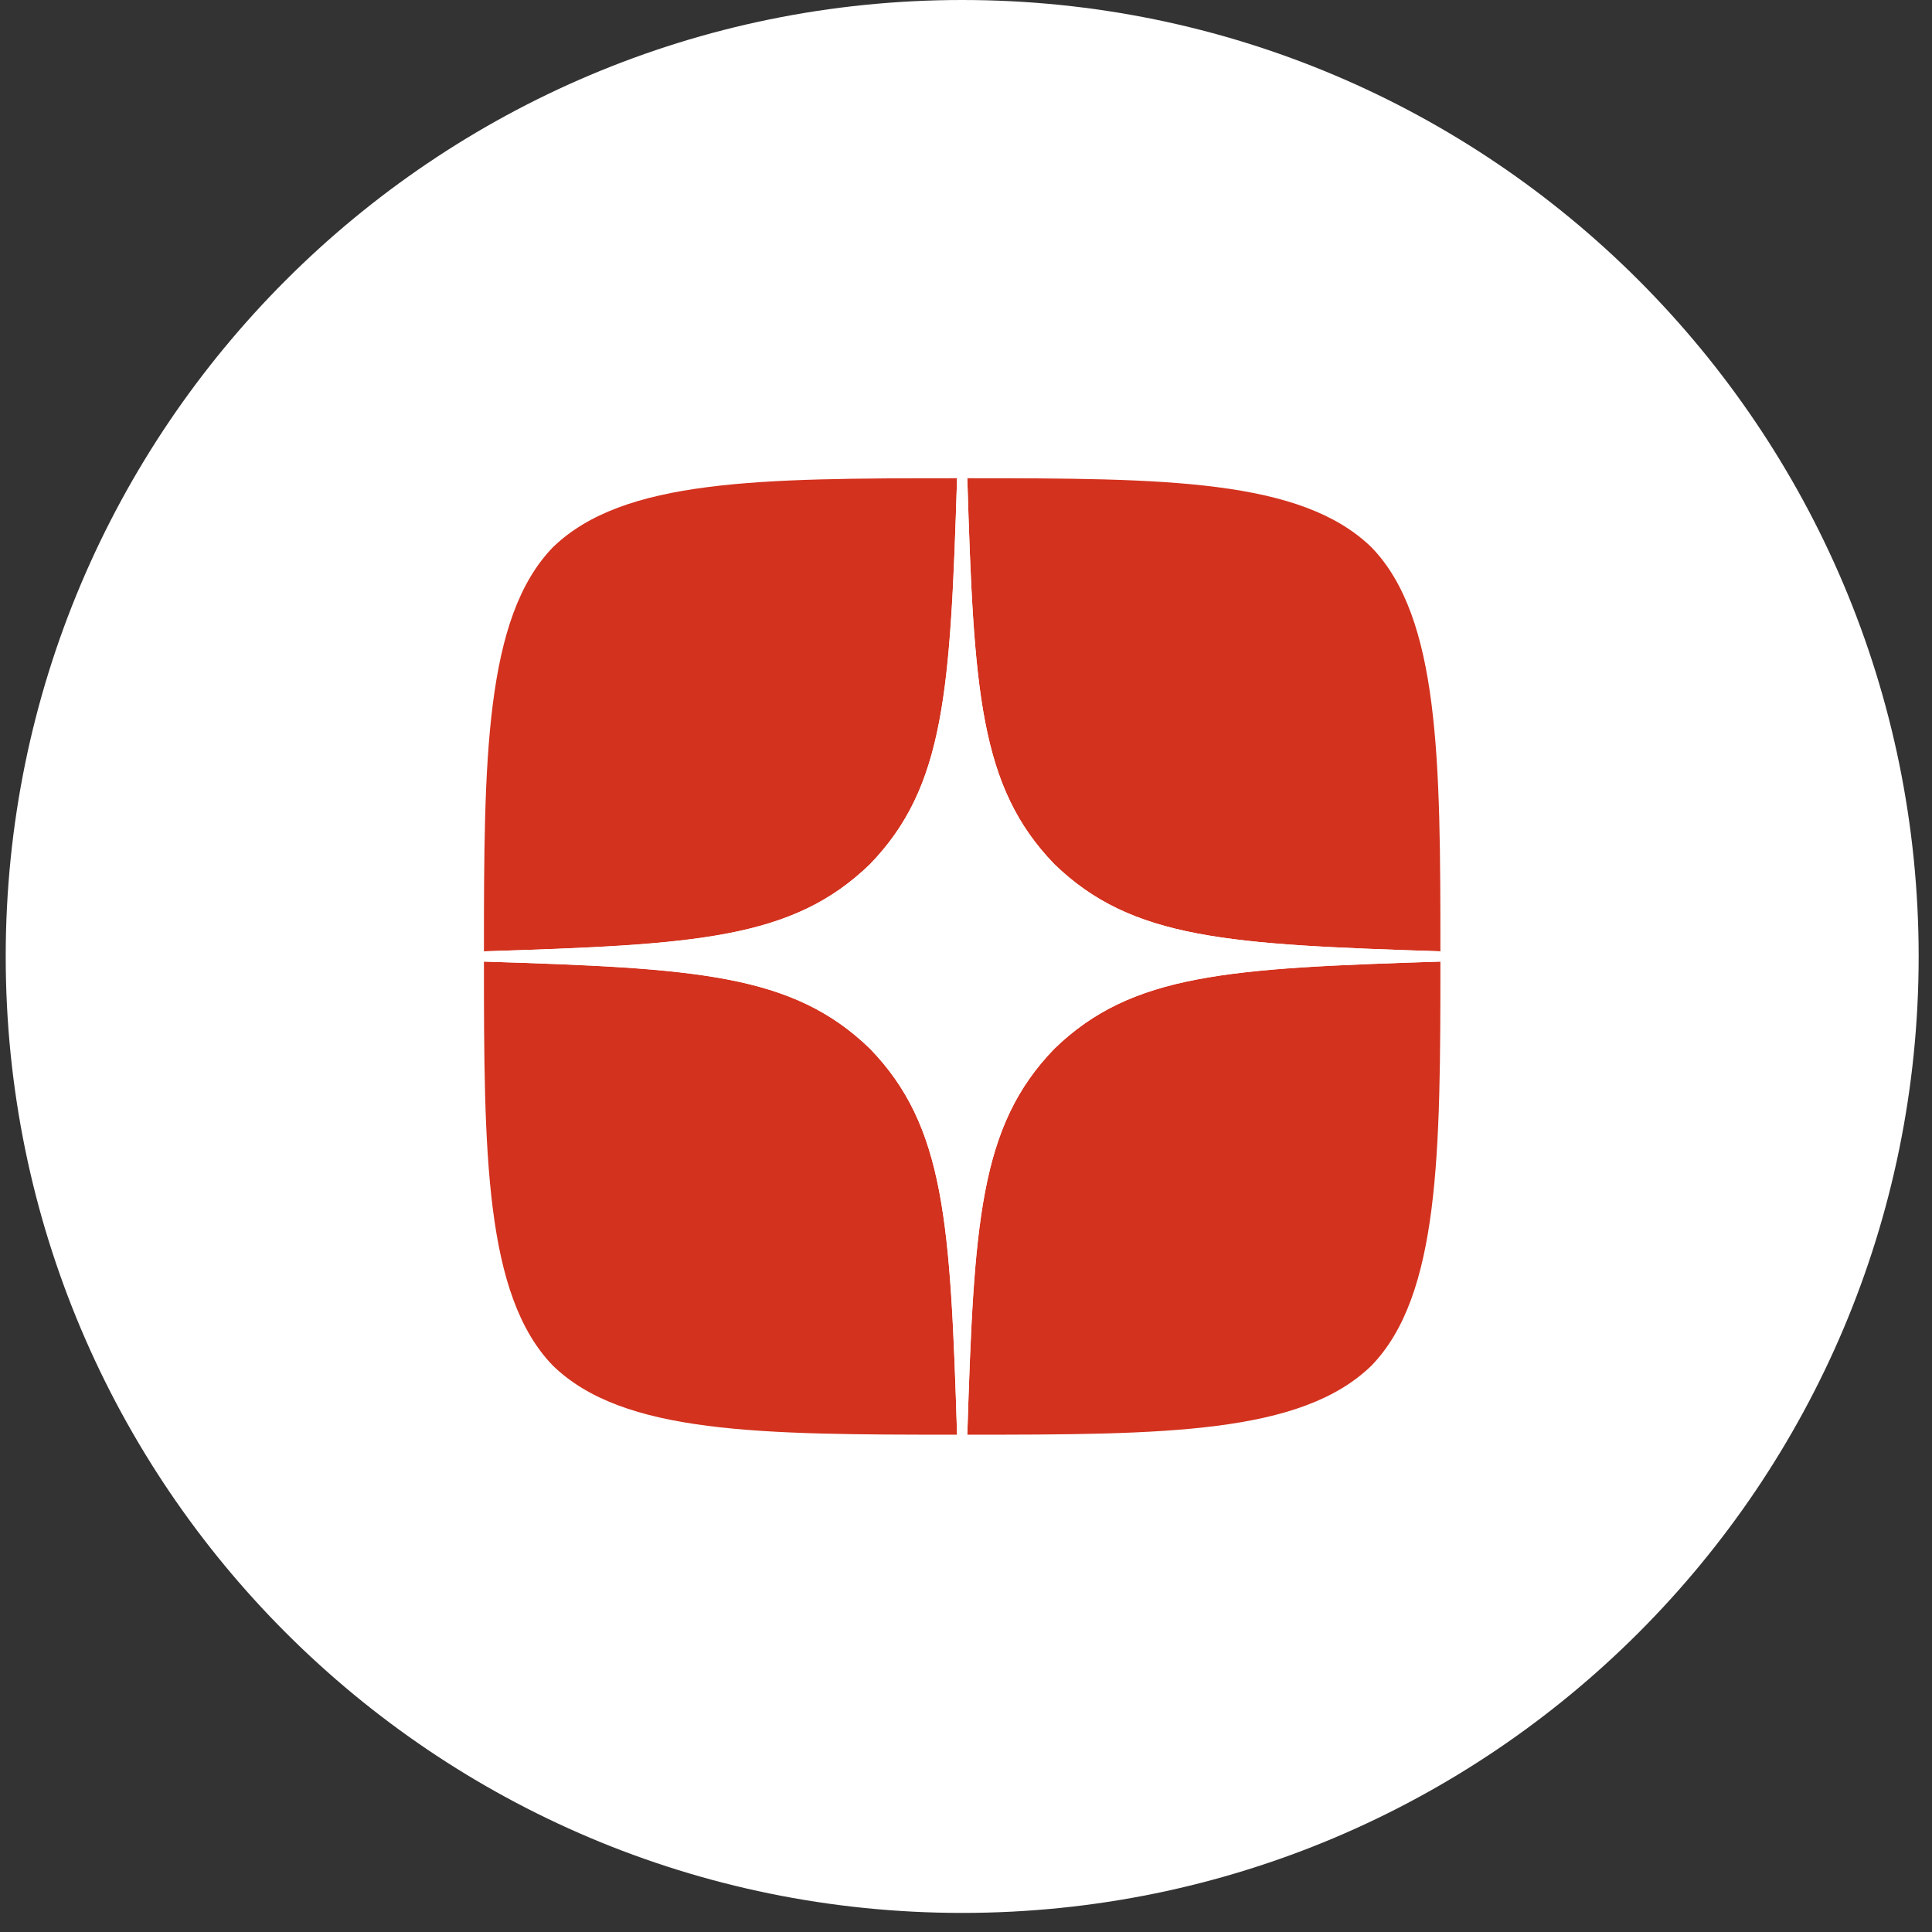
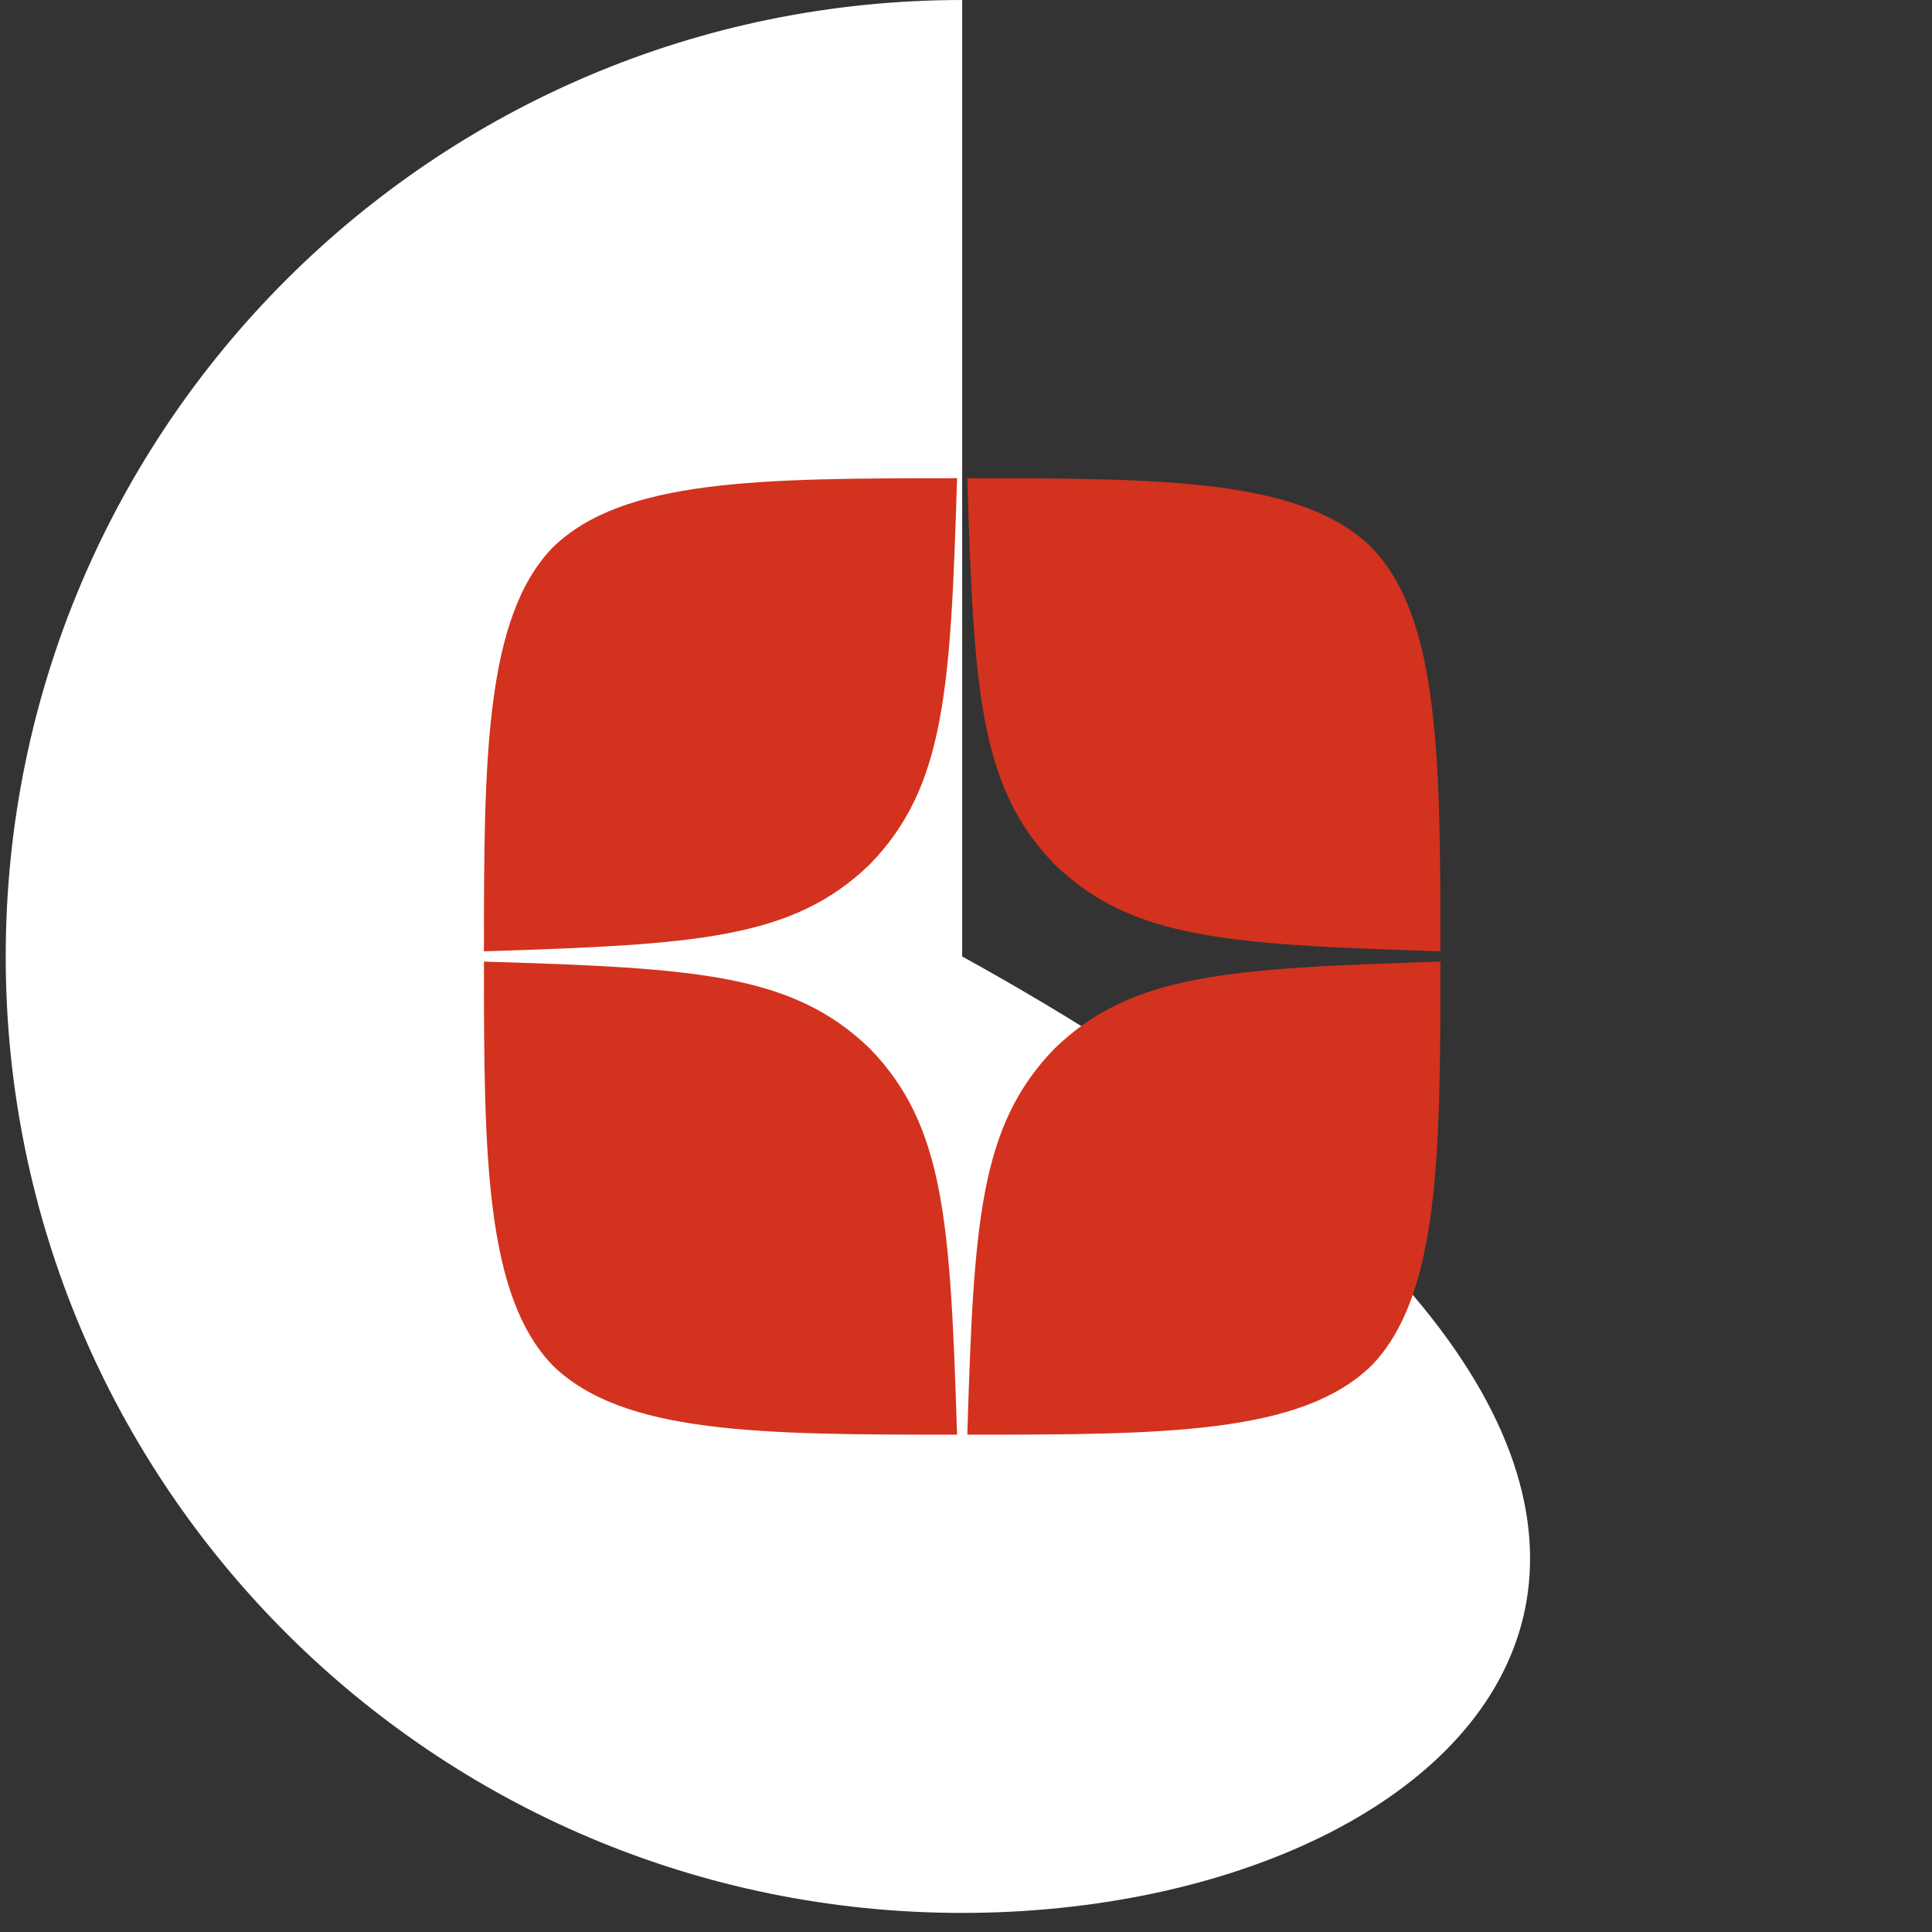
<svg xmlns="http://www.w3.org/2000/svg" width="98" height="98" viewBox="0 0 98 98" fill="none">
  <rect x="0" y="0" width="98" height="98" fill="#333333" stroke="none" />
-   <path d="M0.29 48.516C0.29 21.721 22.012 0 48.806 0V0C75.601 0 97.323 21.721 97.323 48.516V48.516C97.323 75.311 75.601 97.032 48.806 97.032V97.032C22.012 97.032 0.29 75.311 0.29 48.516V48.516Z" fill="white" />
+   <path d="M0.29 48.516C0.29 21.721 22.012 0 48.806 0V0V48.516C97.323 75.311 75.601 97.032 48.806 97.032V97.032C22.012 97.032 0.29 75.311 0.29 48.516V48.516Z" fill="white" />
  <path d="M53.485 53.194C49.673 57.127 49.395 62.031 49.066 72.774C59.081 72.774 65.995 72.739 69.564 69.274C73.03 65.704 73.064 58.462 73.064 48.776C62.322 49.122 57.418 49.382 53.485 53.194V53.194ZM24.548 48.776C24.548 58.462 24.583 65.704 28.048 69.274C31.618 72.739 38.531 72.774 48.547 72.774C48.2 62.031 47.94 57.127 44.128 53.194C40.195 49.382 35.291 49.105 24.548 48.776V48.776ZM48.547 24.258C38.549 24.258 31.618 24.293 28.048 27.758C24.583 31.327 24.548 38.57 24.548 48.256C35.291 47.909 40.195 47.65 44.128 43.837C47.94 39.904 48.217 35.001 48.547 24.258V24.258ZM53.485 43.837C49.673 39.904 49.395 35.001 49.066 24.258C59.081 24.258 65.995 24.293 69.564 27.758C73.03 31.327 73.064 38.57 73.064 48.256C62.322 47.909 57.418 47.65 53.485 43.837" fill="#D3321E" />
-   <path d="M73.064 48.776V48.256C62.322 47.909 57.418 47.65 53.485 43.837C49.673 39.904 49.395 35.001 49.066 24.258H48.547C48.2 35.001 47.94 39.904 44.128 43.837C40.195 47.65 35.291 47.927 24.548 48.256V48.776C35.291 49.122 40.195 49.382 44.128 53.194C47.94 57.127 48.217 62.031 48.547 72.774H49.066C49.413 62.031 49.673 57.127 53.485 53.194C57.418 49.382 62.322 49.105 73.064 48.776" fill="white" />
</svg>